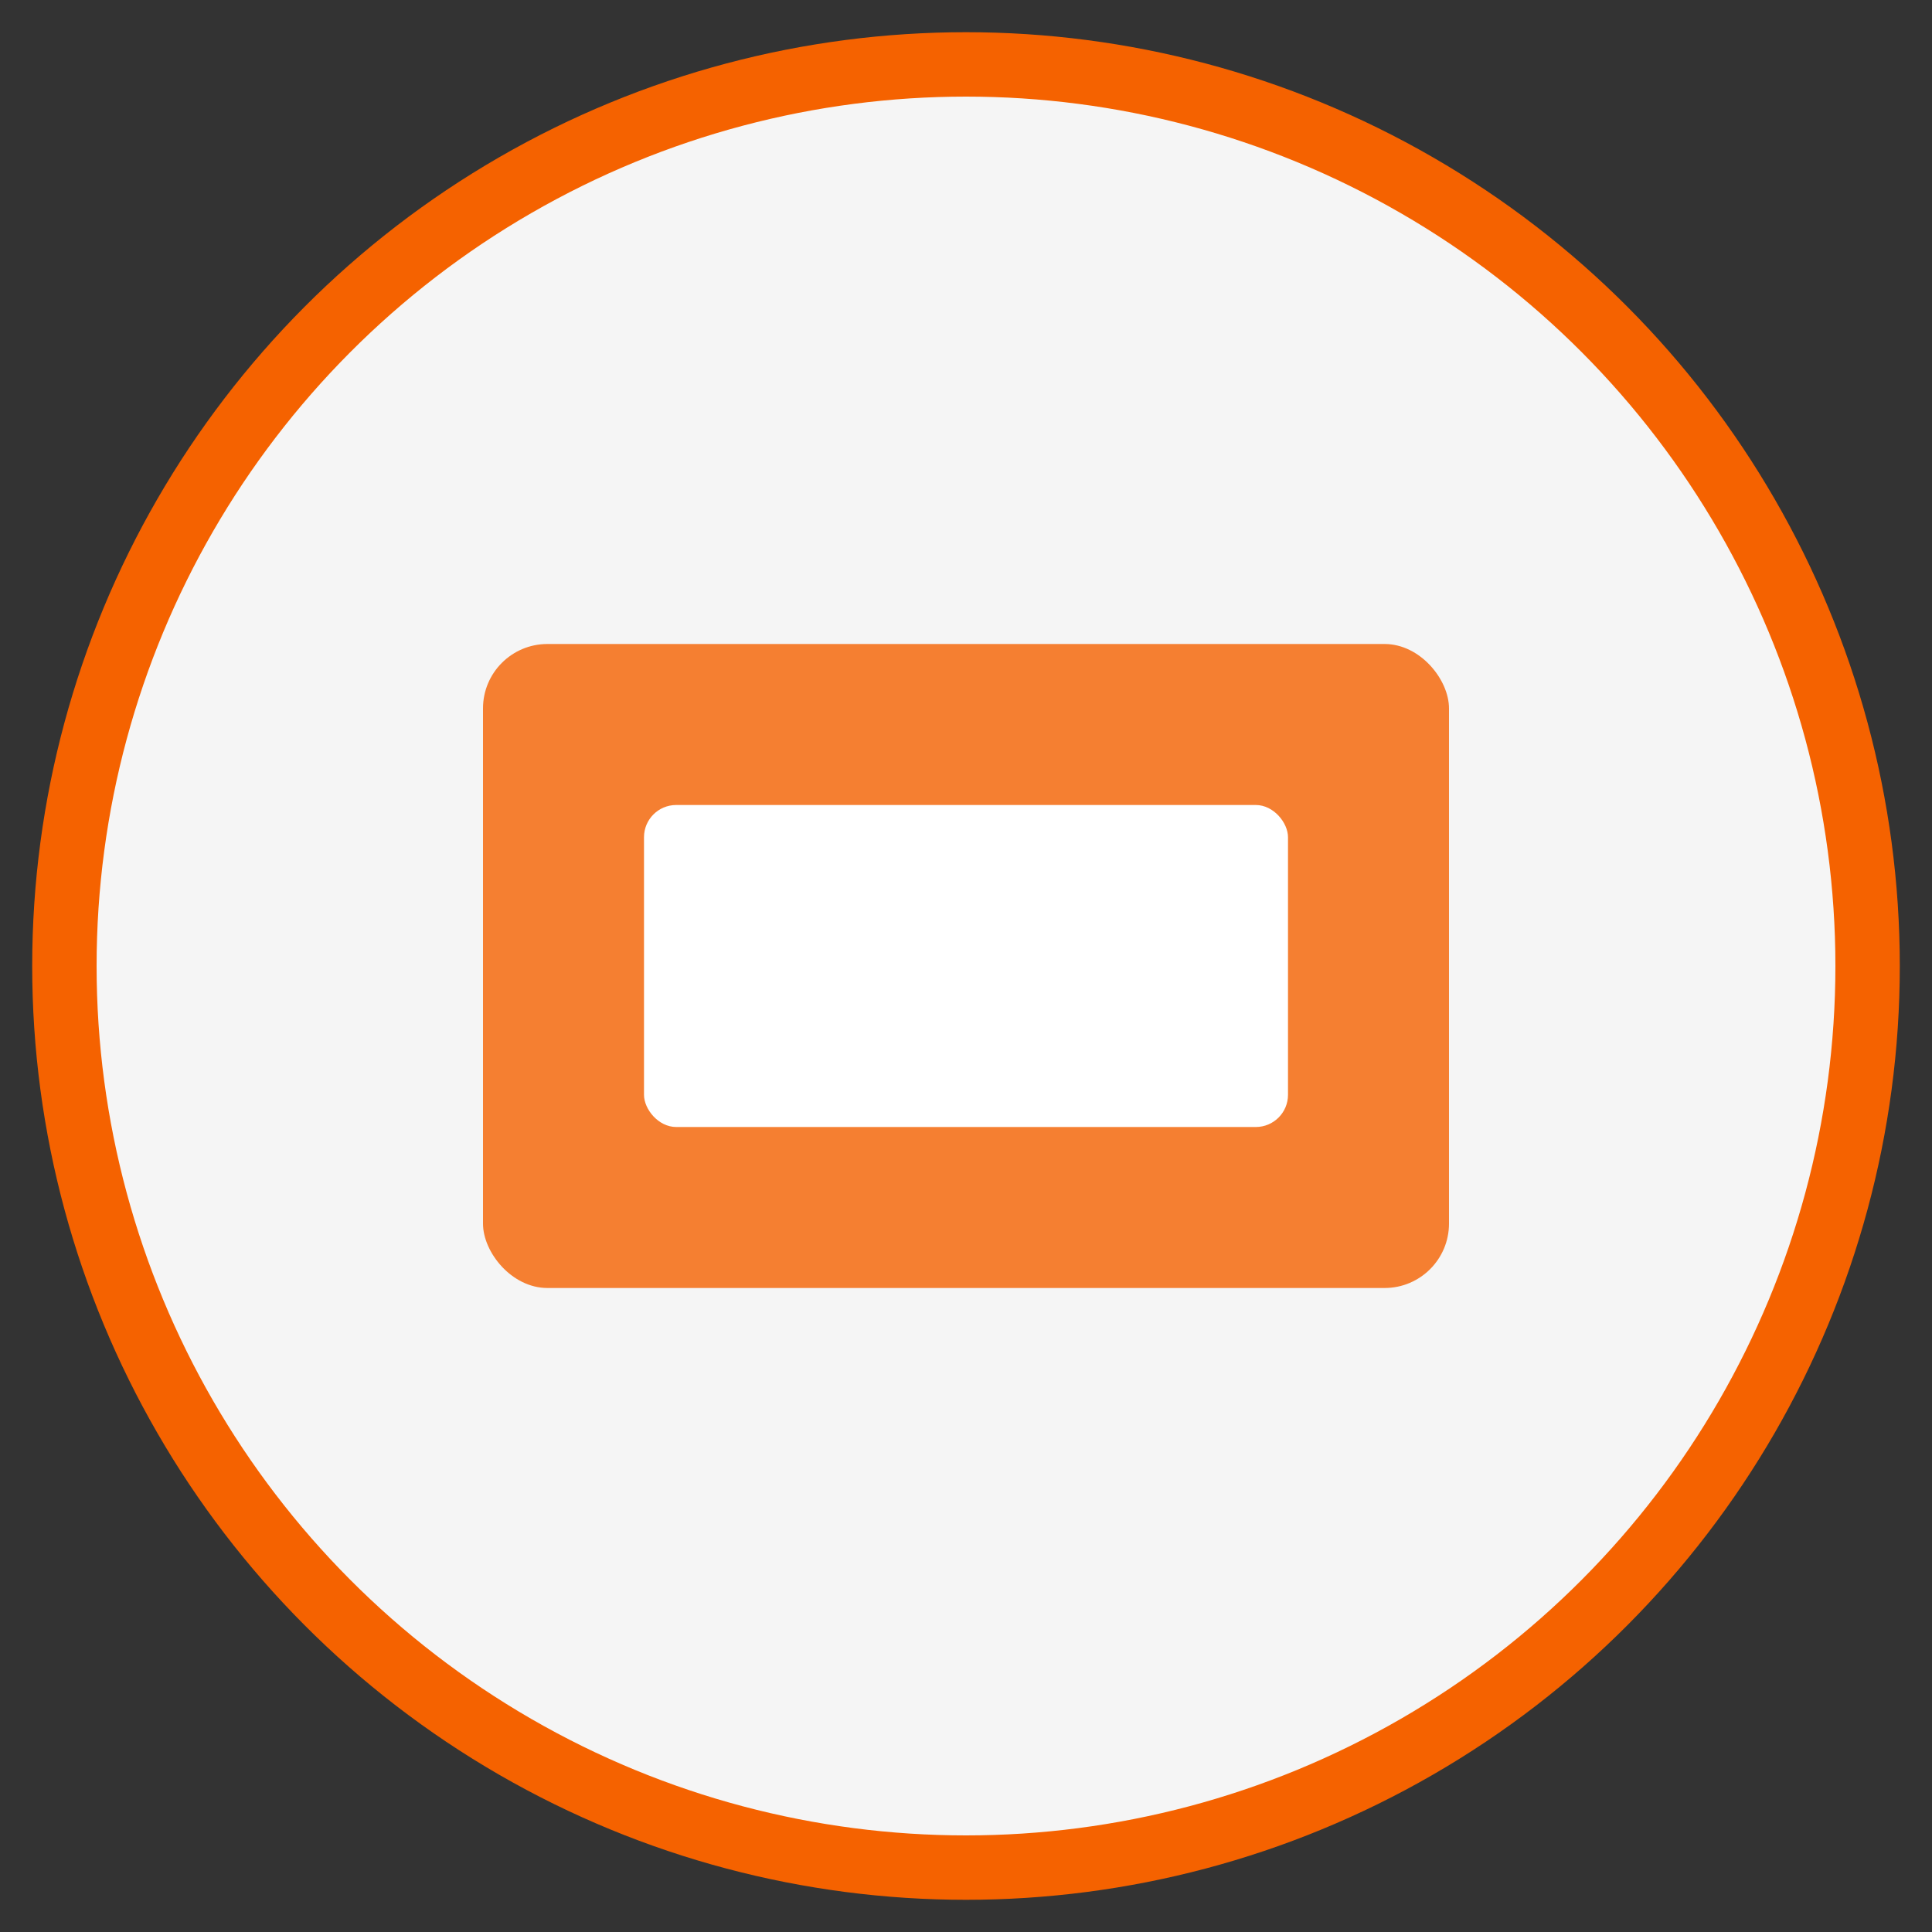
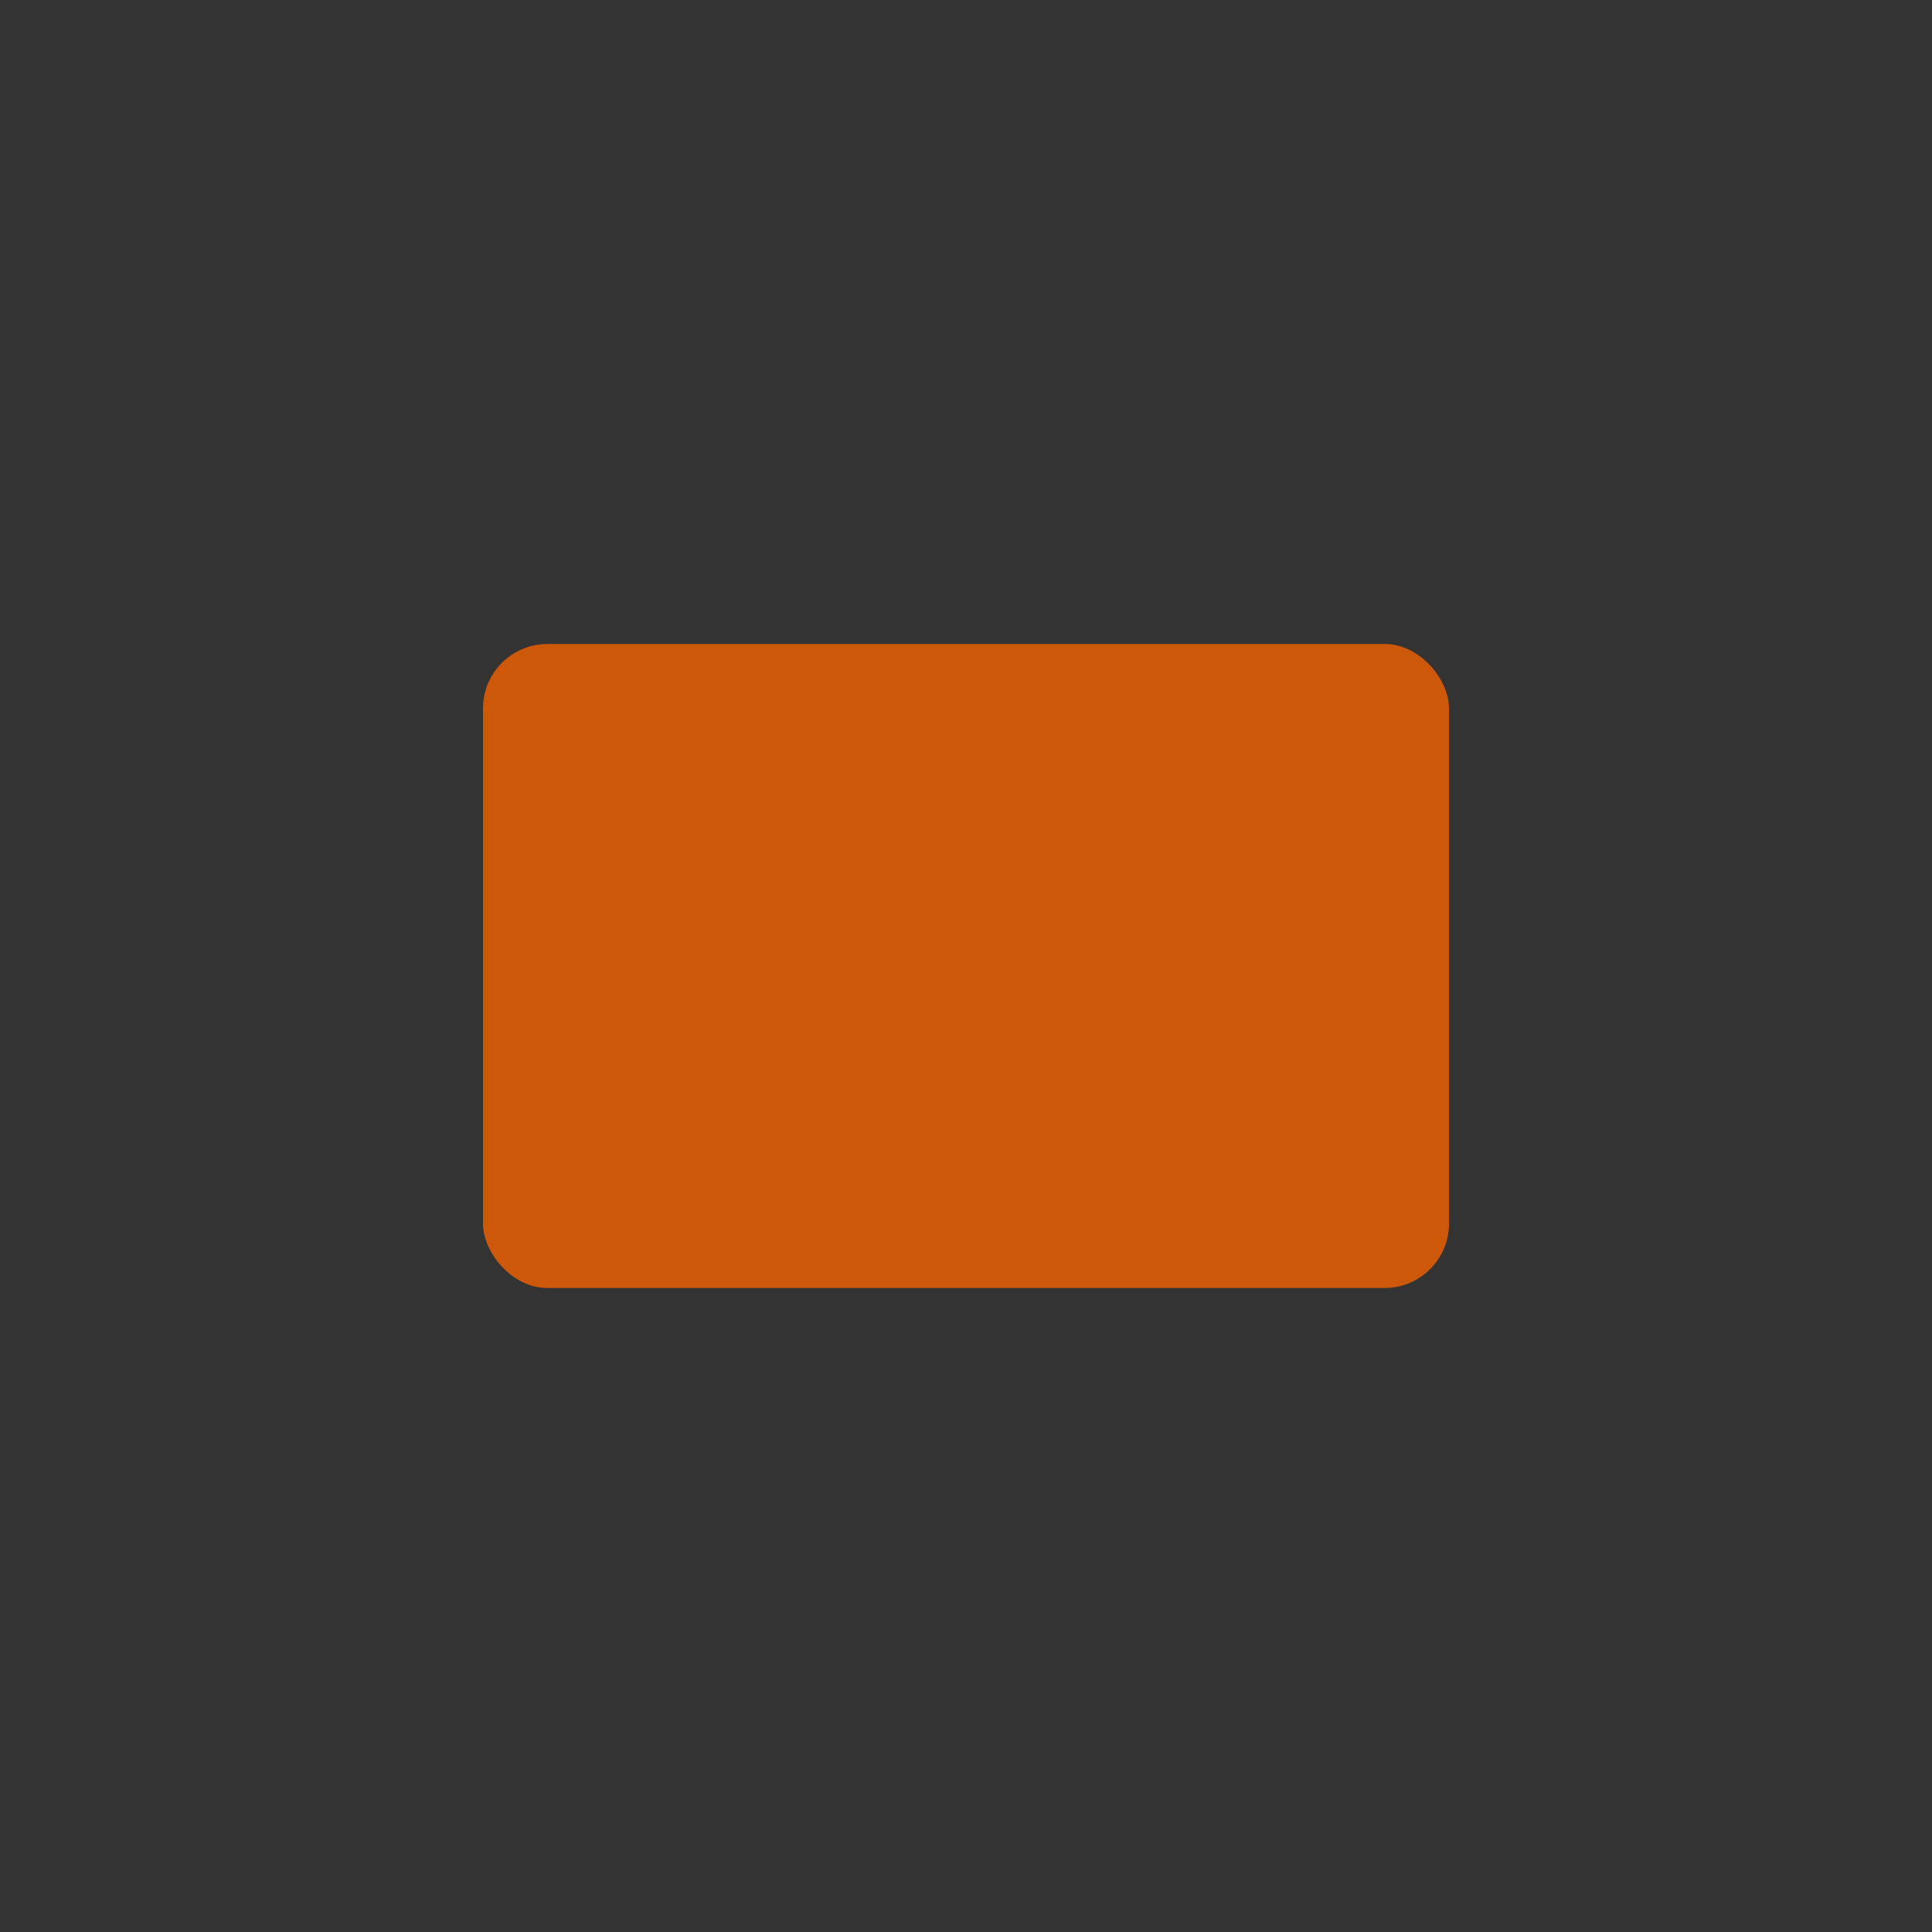
<svg xmlns="http://www.w3.org/2000/svg" viewBox="0 0 60 60" width="60" height="60">
  <rect x="0" y="0" width="60" height="60" fill="#333333" stroke="none" />
-   <circle cx="30" cy="30" r="28" fill="#f5f5f5" stroke="#f56200" stroke-width="2" />
  <rect x="15" y="20" width="30" height="20" rx="2" fill="#f56200" opacity="0.8" />
-   <rect x="20" y="25" width="20" height="10" rx="1" fill="#ffffff" />
</svg>